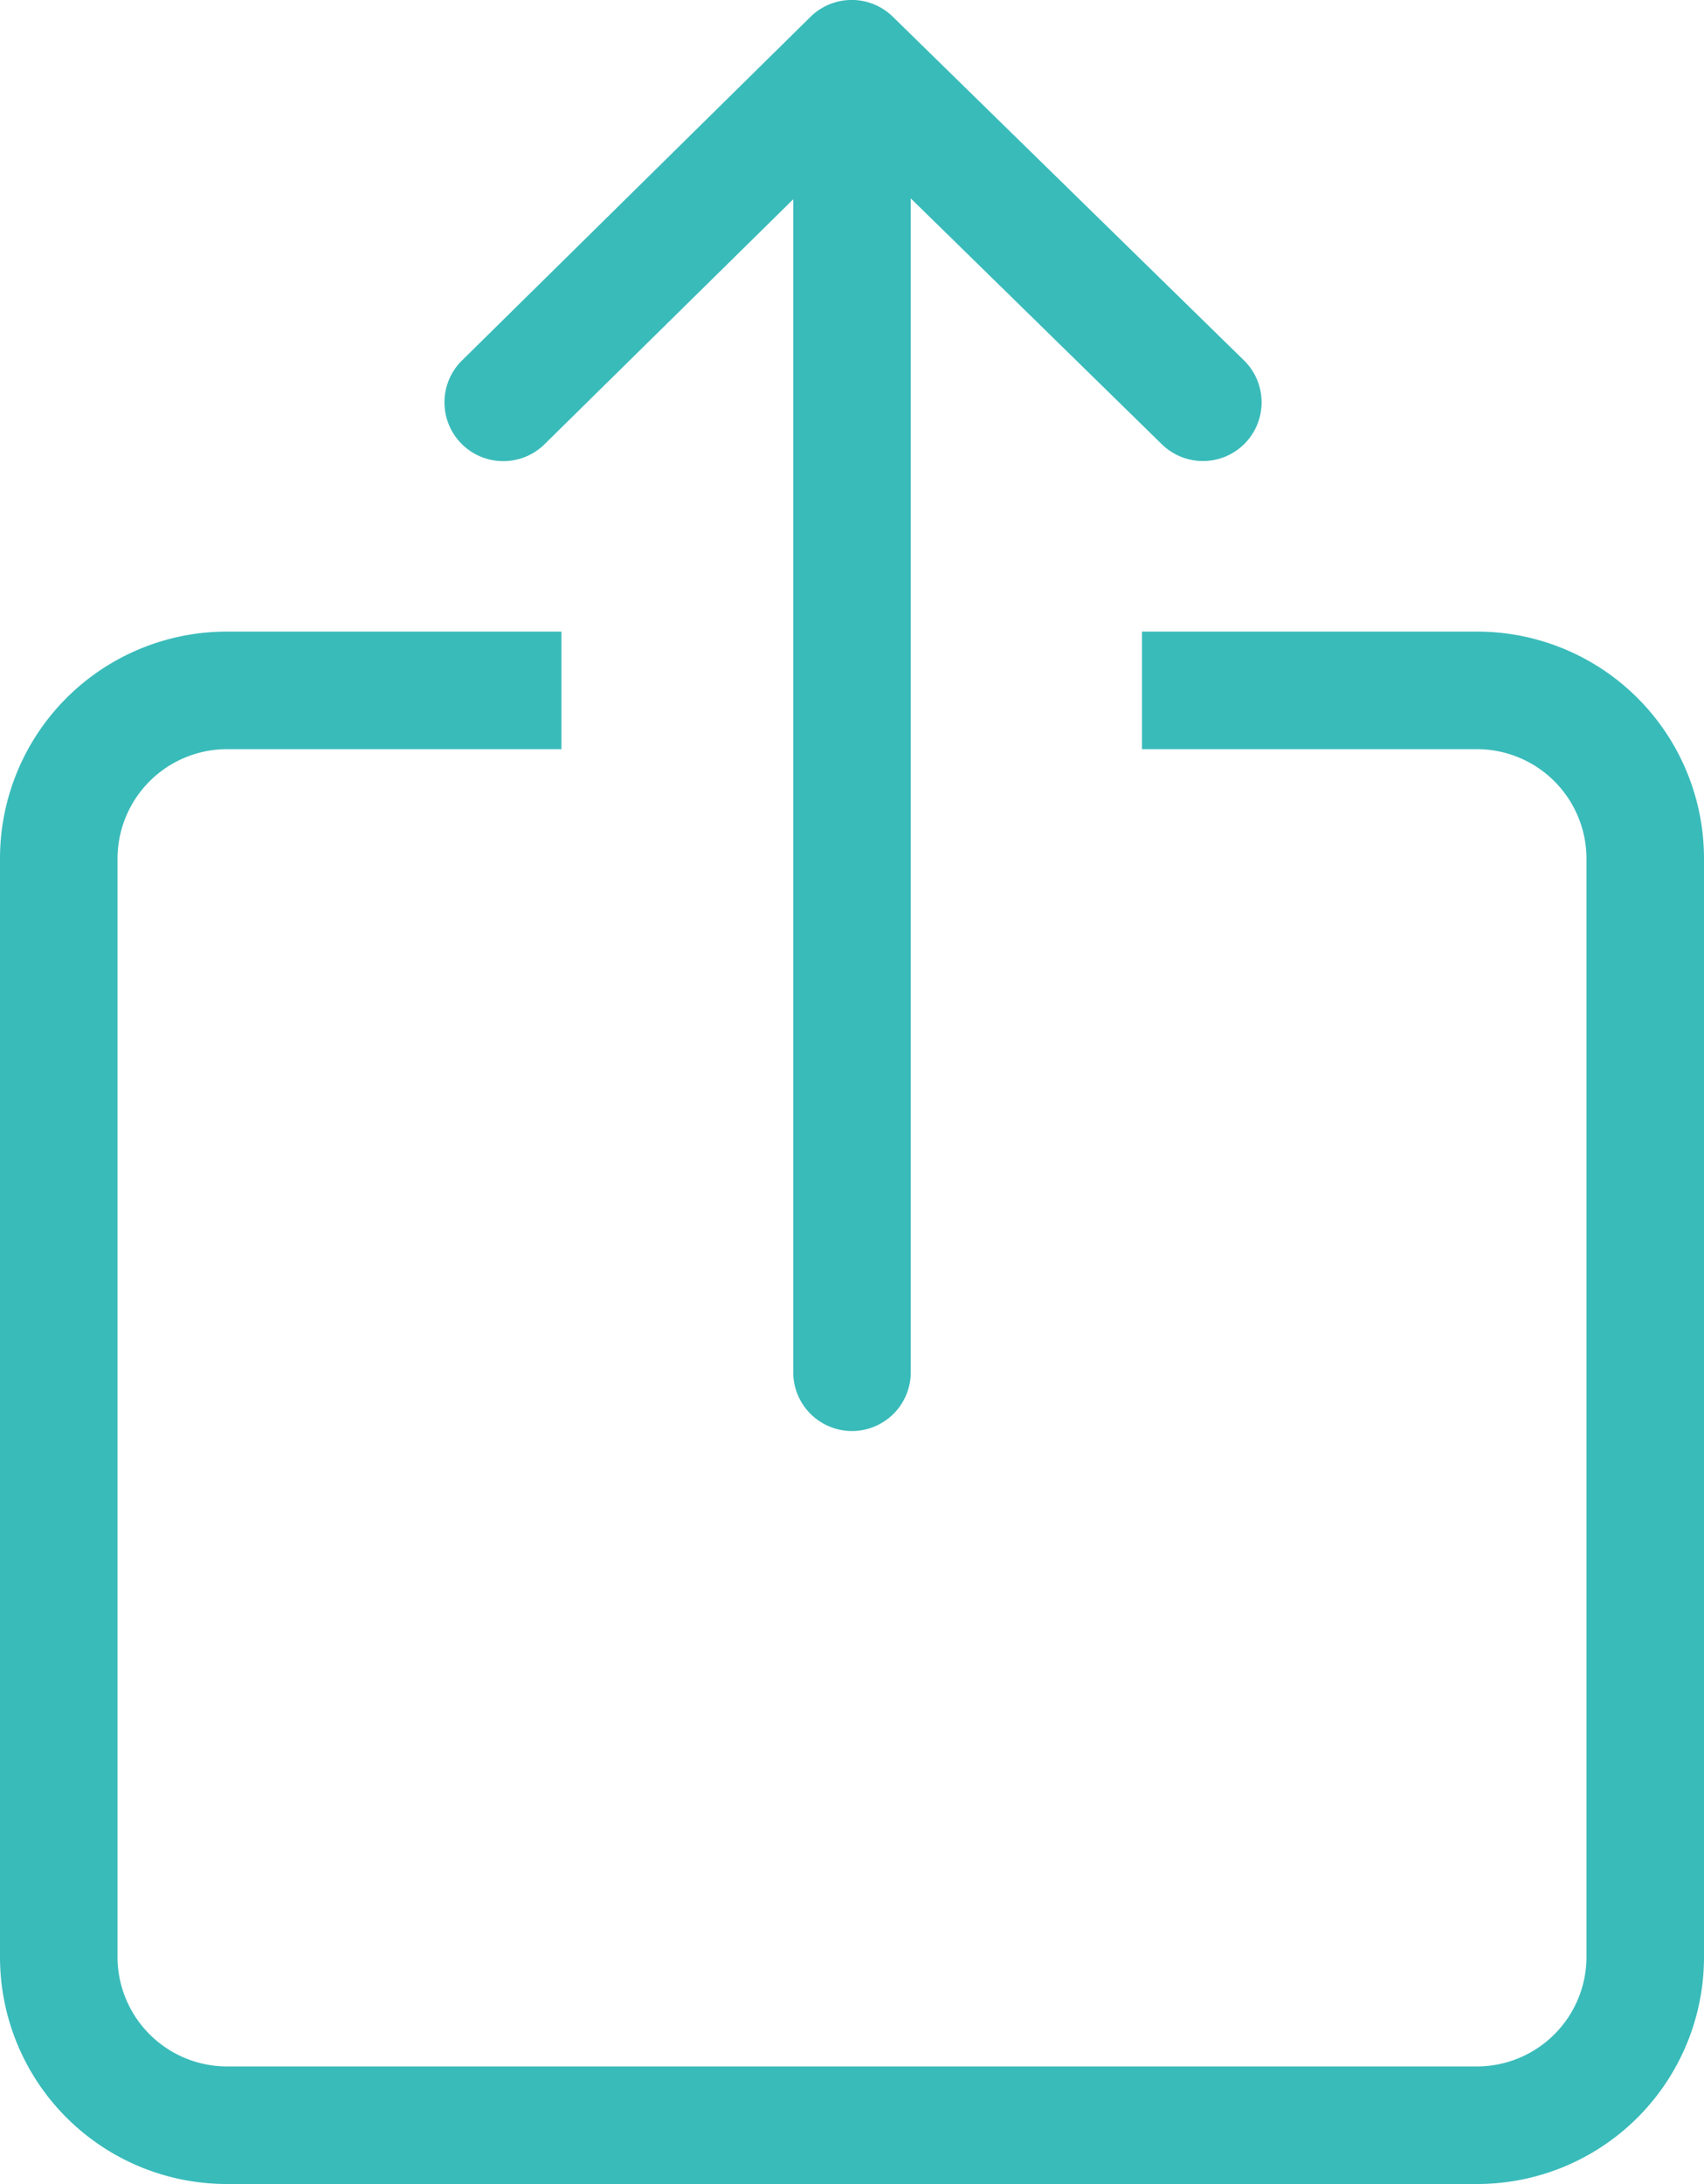
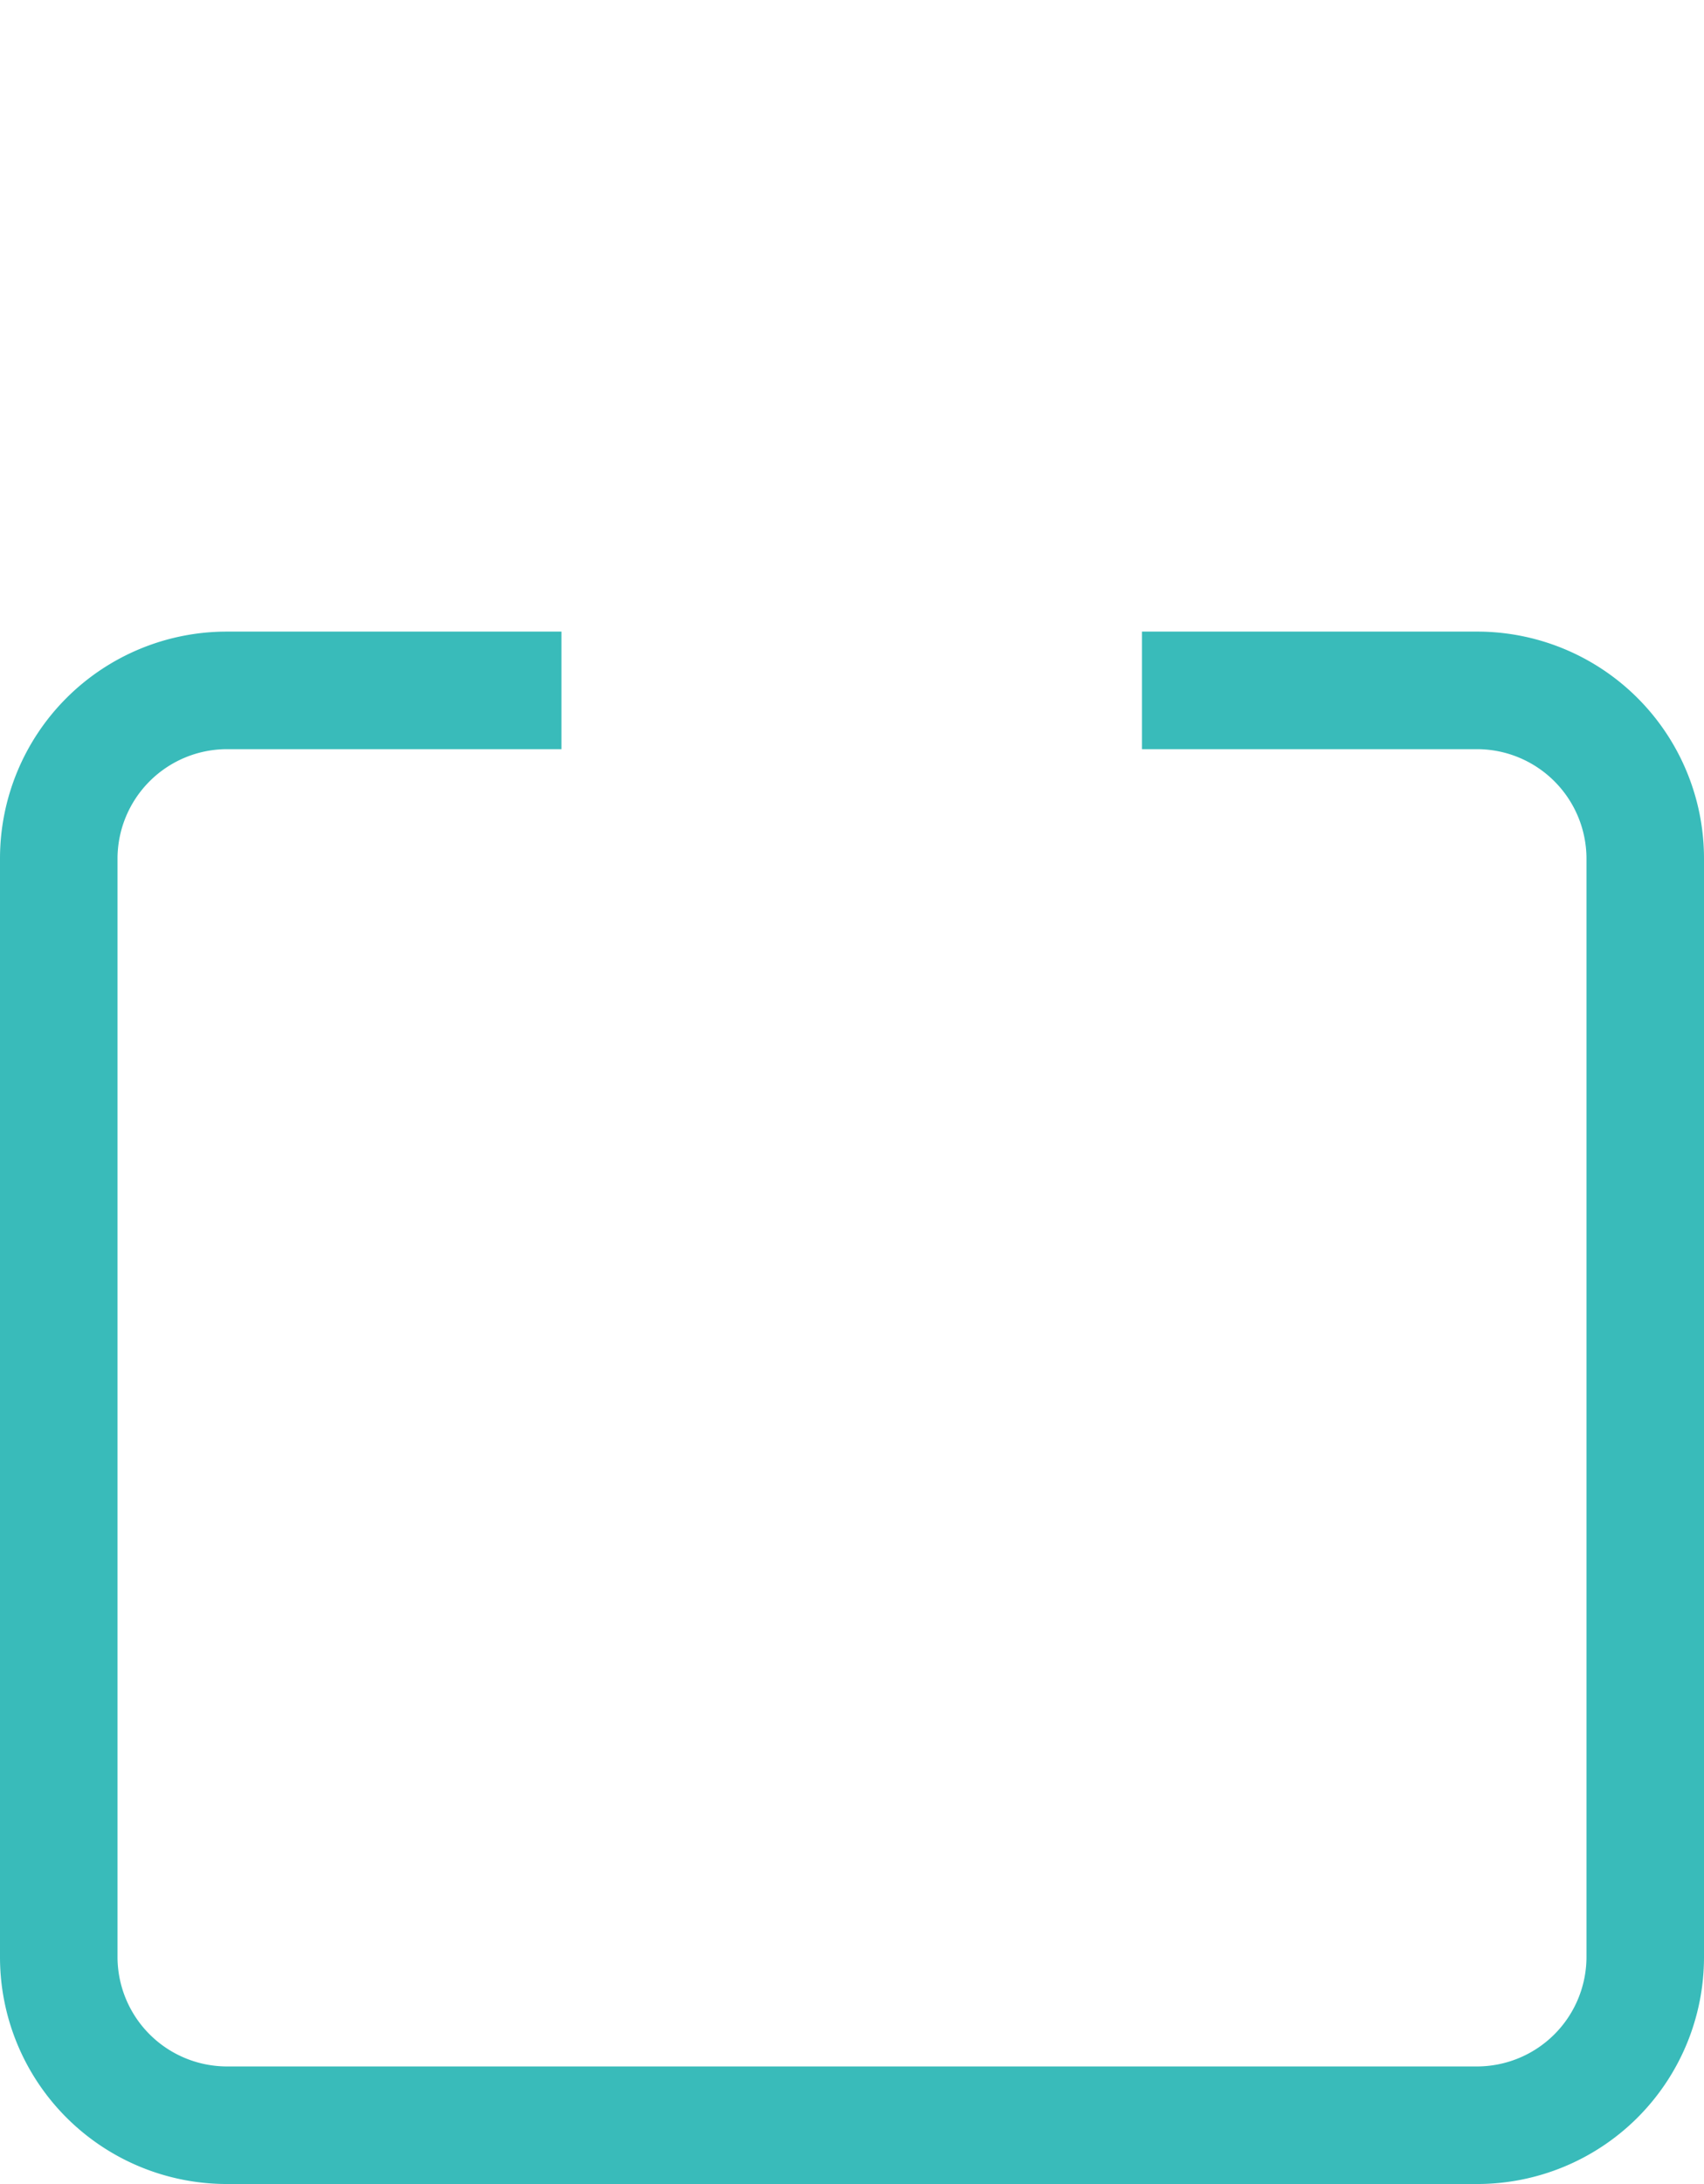
<svg xmlns="http://www.w3.org/2000/svg" viewBox="0 0 58 74.31">
  <defs>
    <style>.cls-1{fill:#39BBBA;}</style>
  </defs>
  <title>icon-share</title>
  <g id="Layer_2" data-name="Layer 2">
    <g id="Layer_1-2" data-name="Layer 1">
-       <path class="cls-1" d="M17.13,15.69a2,2,0,0,0,1.4-.57L27,6.78V46.69a2,2,0,0,0,4,0V6.75l8.53,8.35a2,2,0,0,0,2.83,0,2,2,0,0,0,0-2.82L30.39.57a2,2,0,0,0-2.8,0L15.72,12.27a2,2,0,0,0,1.41,3.42Z" />
      <path class="cls-1" d="M50.28,21.49H38.87v4H50.28A3.73,3.73,0,0,1,54,29.21V66.59a3.73,3.73,0,0,1-3.72,3.72H7.72A3.73,3.73,0,0,1,4,66.59V29.21a3.73,3.73,0,0,1,3.72-3.72H19.11v-4H7.72A7.72,7.72,0,0,0,0,29.21V66.59a7.72,7.72,0,0,0,7.72,7.72H50.28A7.72,7.72,0,0,0,58,66.59V29.21A7.72,7.72,0,0,0,50.28,21.49Z" />
    </g>
  </g>
</svg>